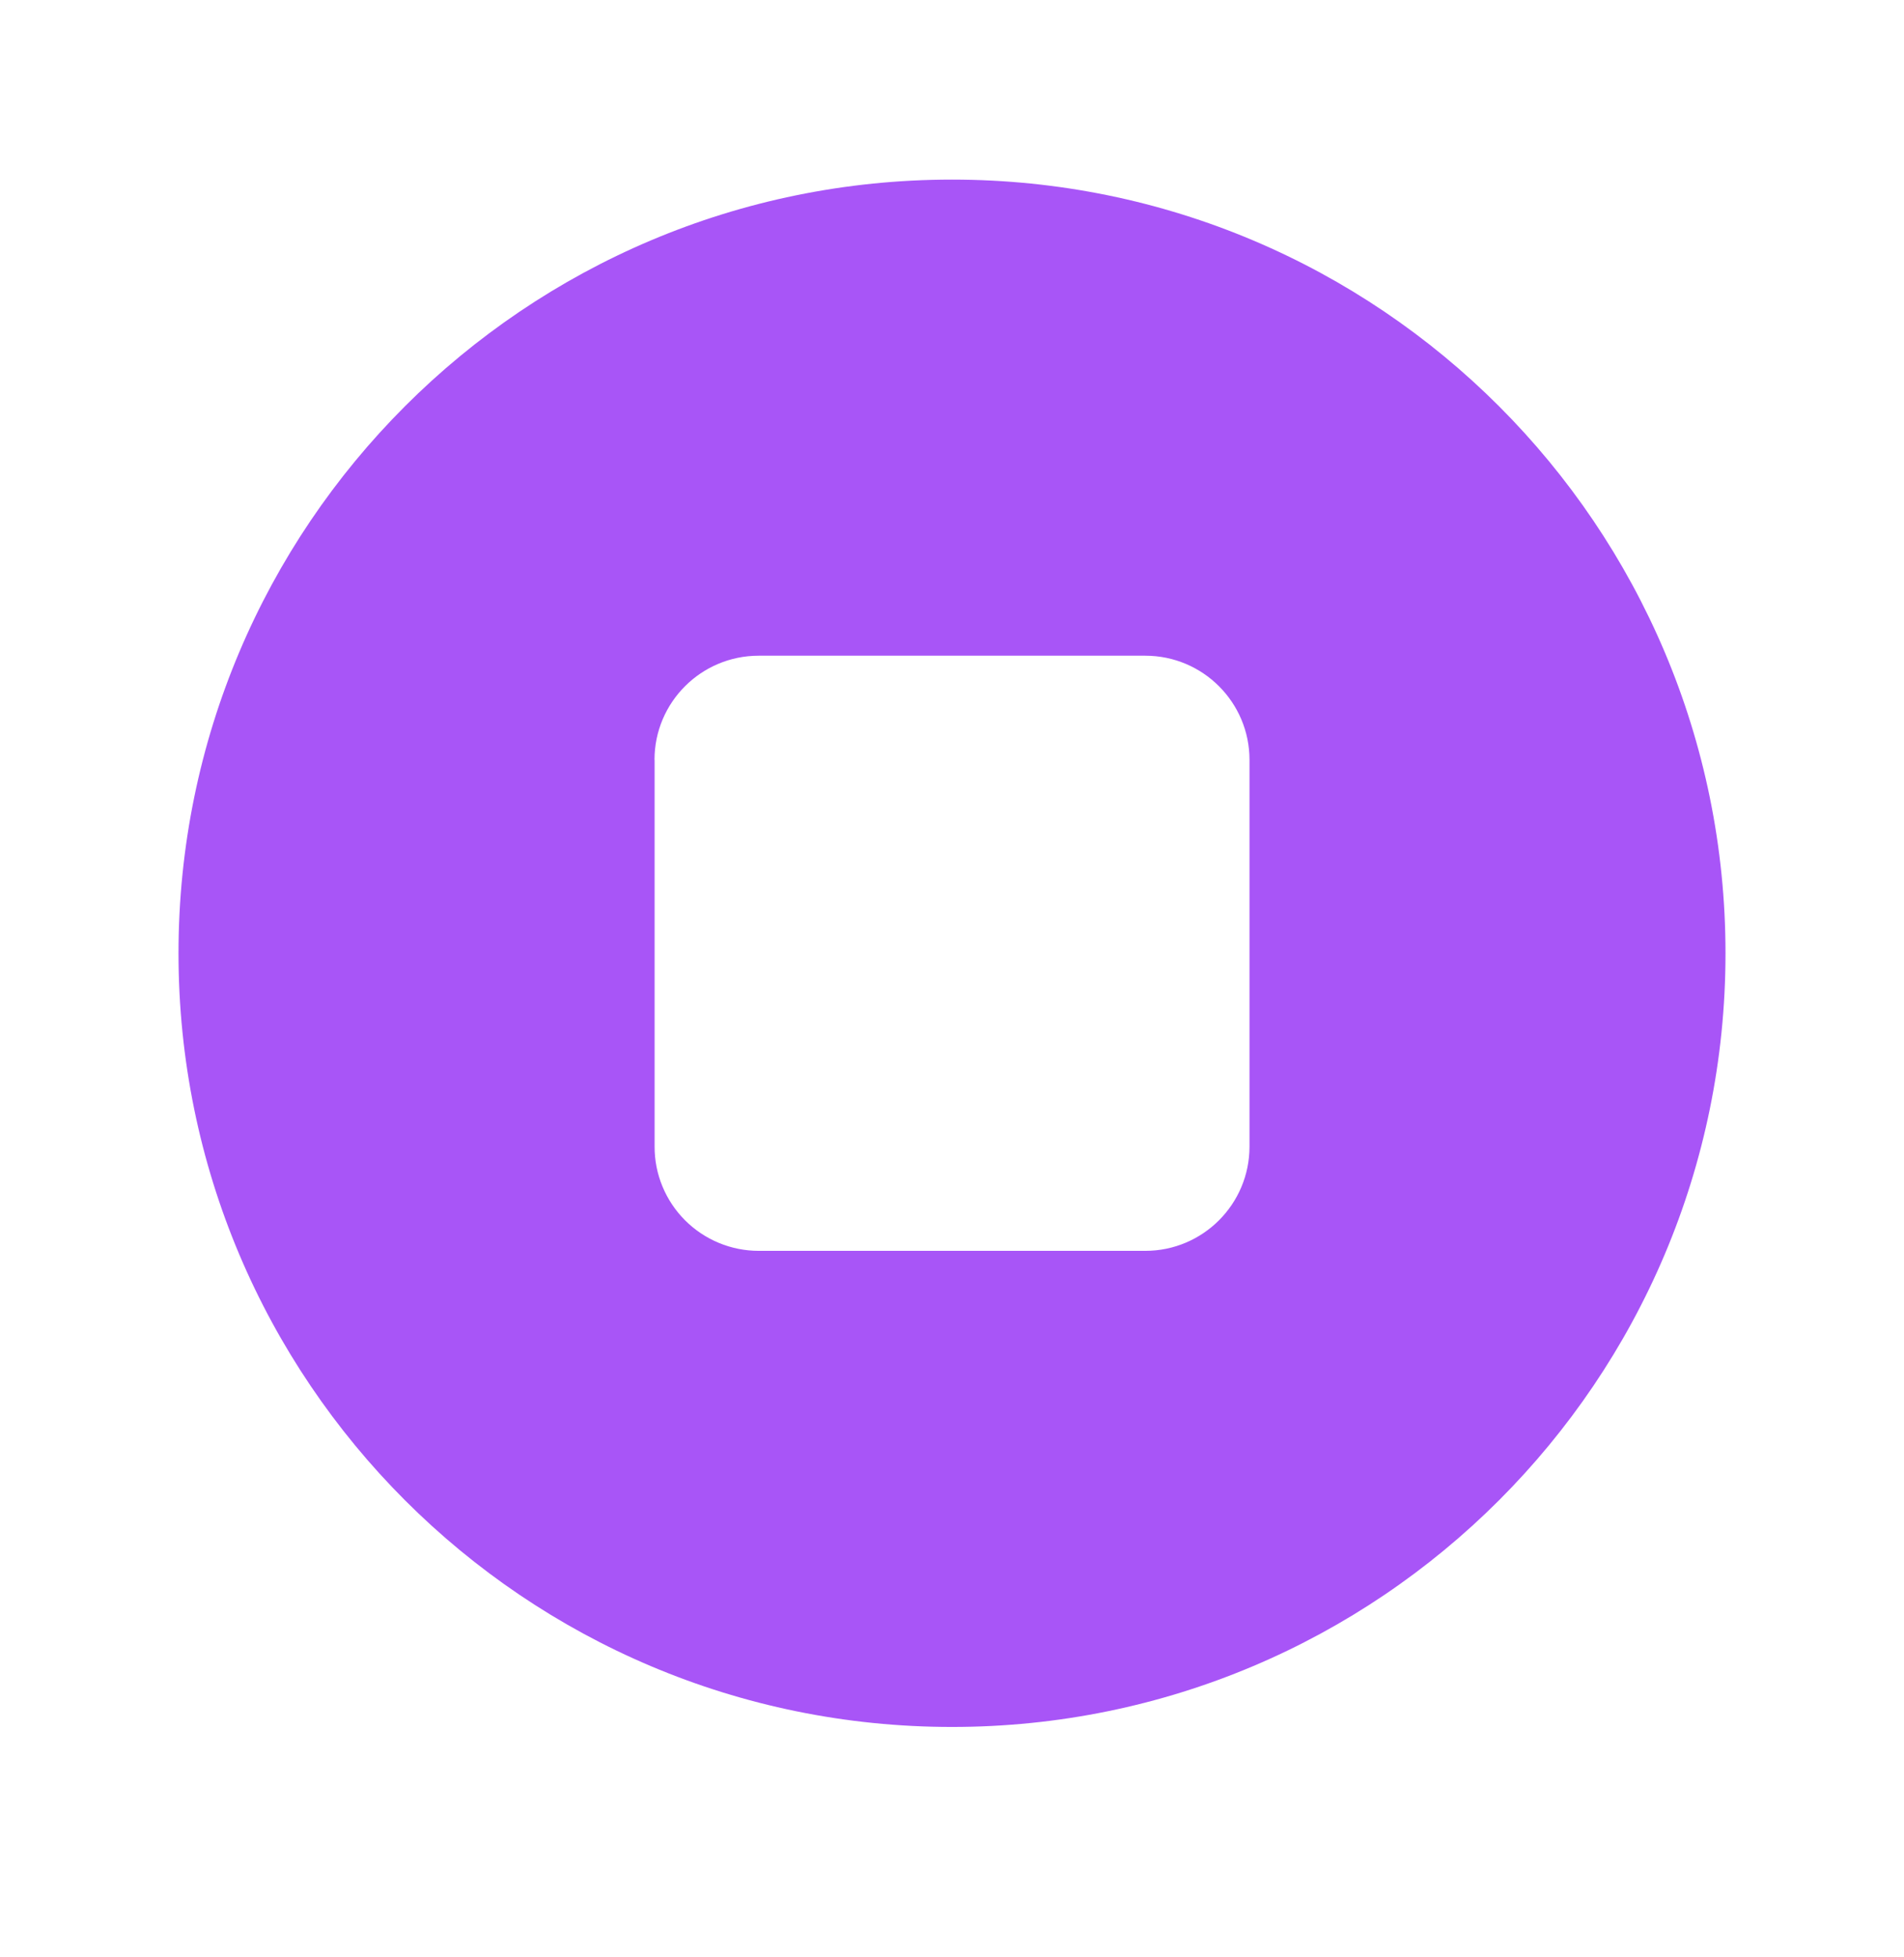
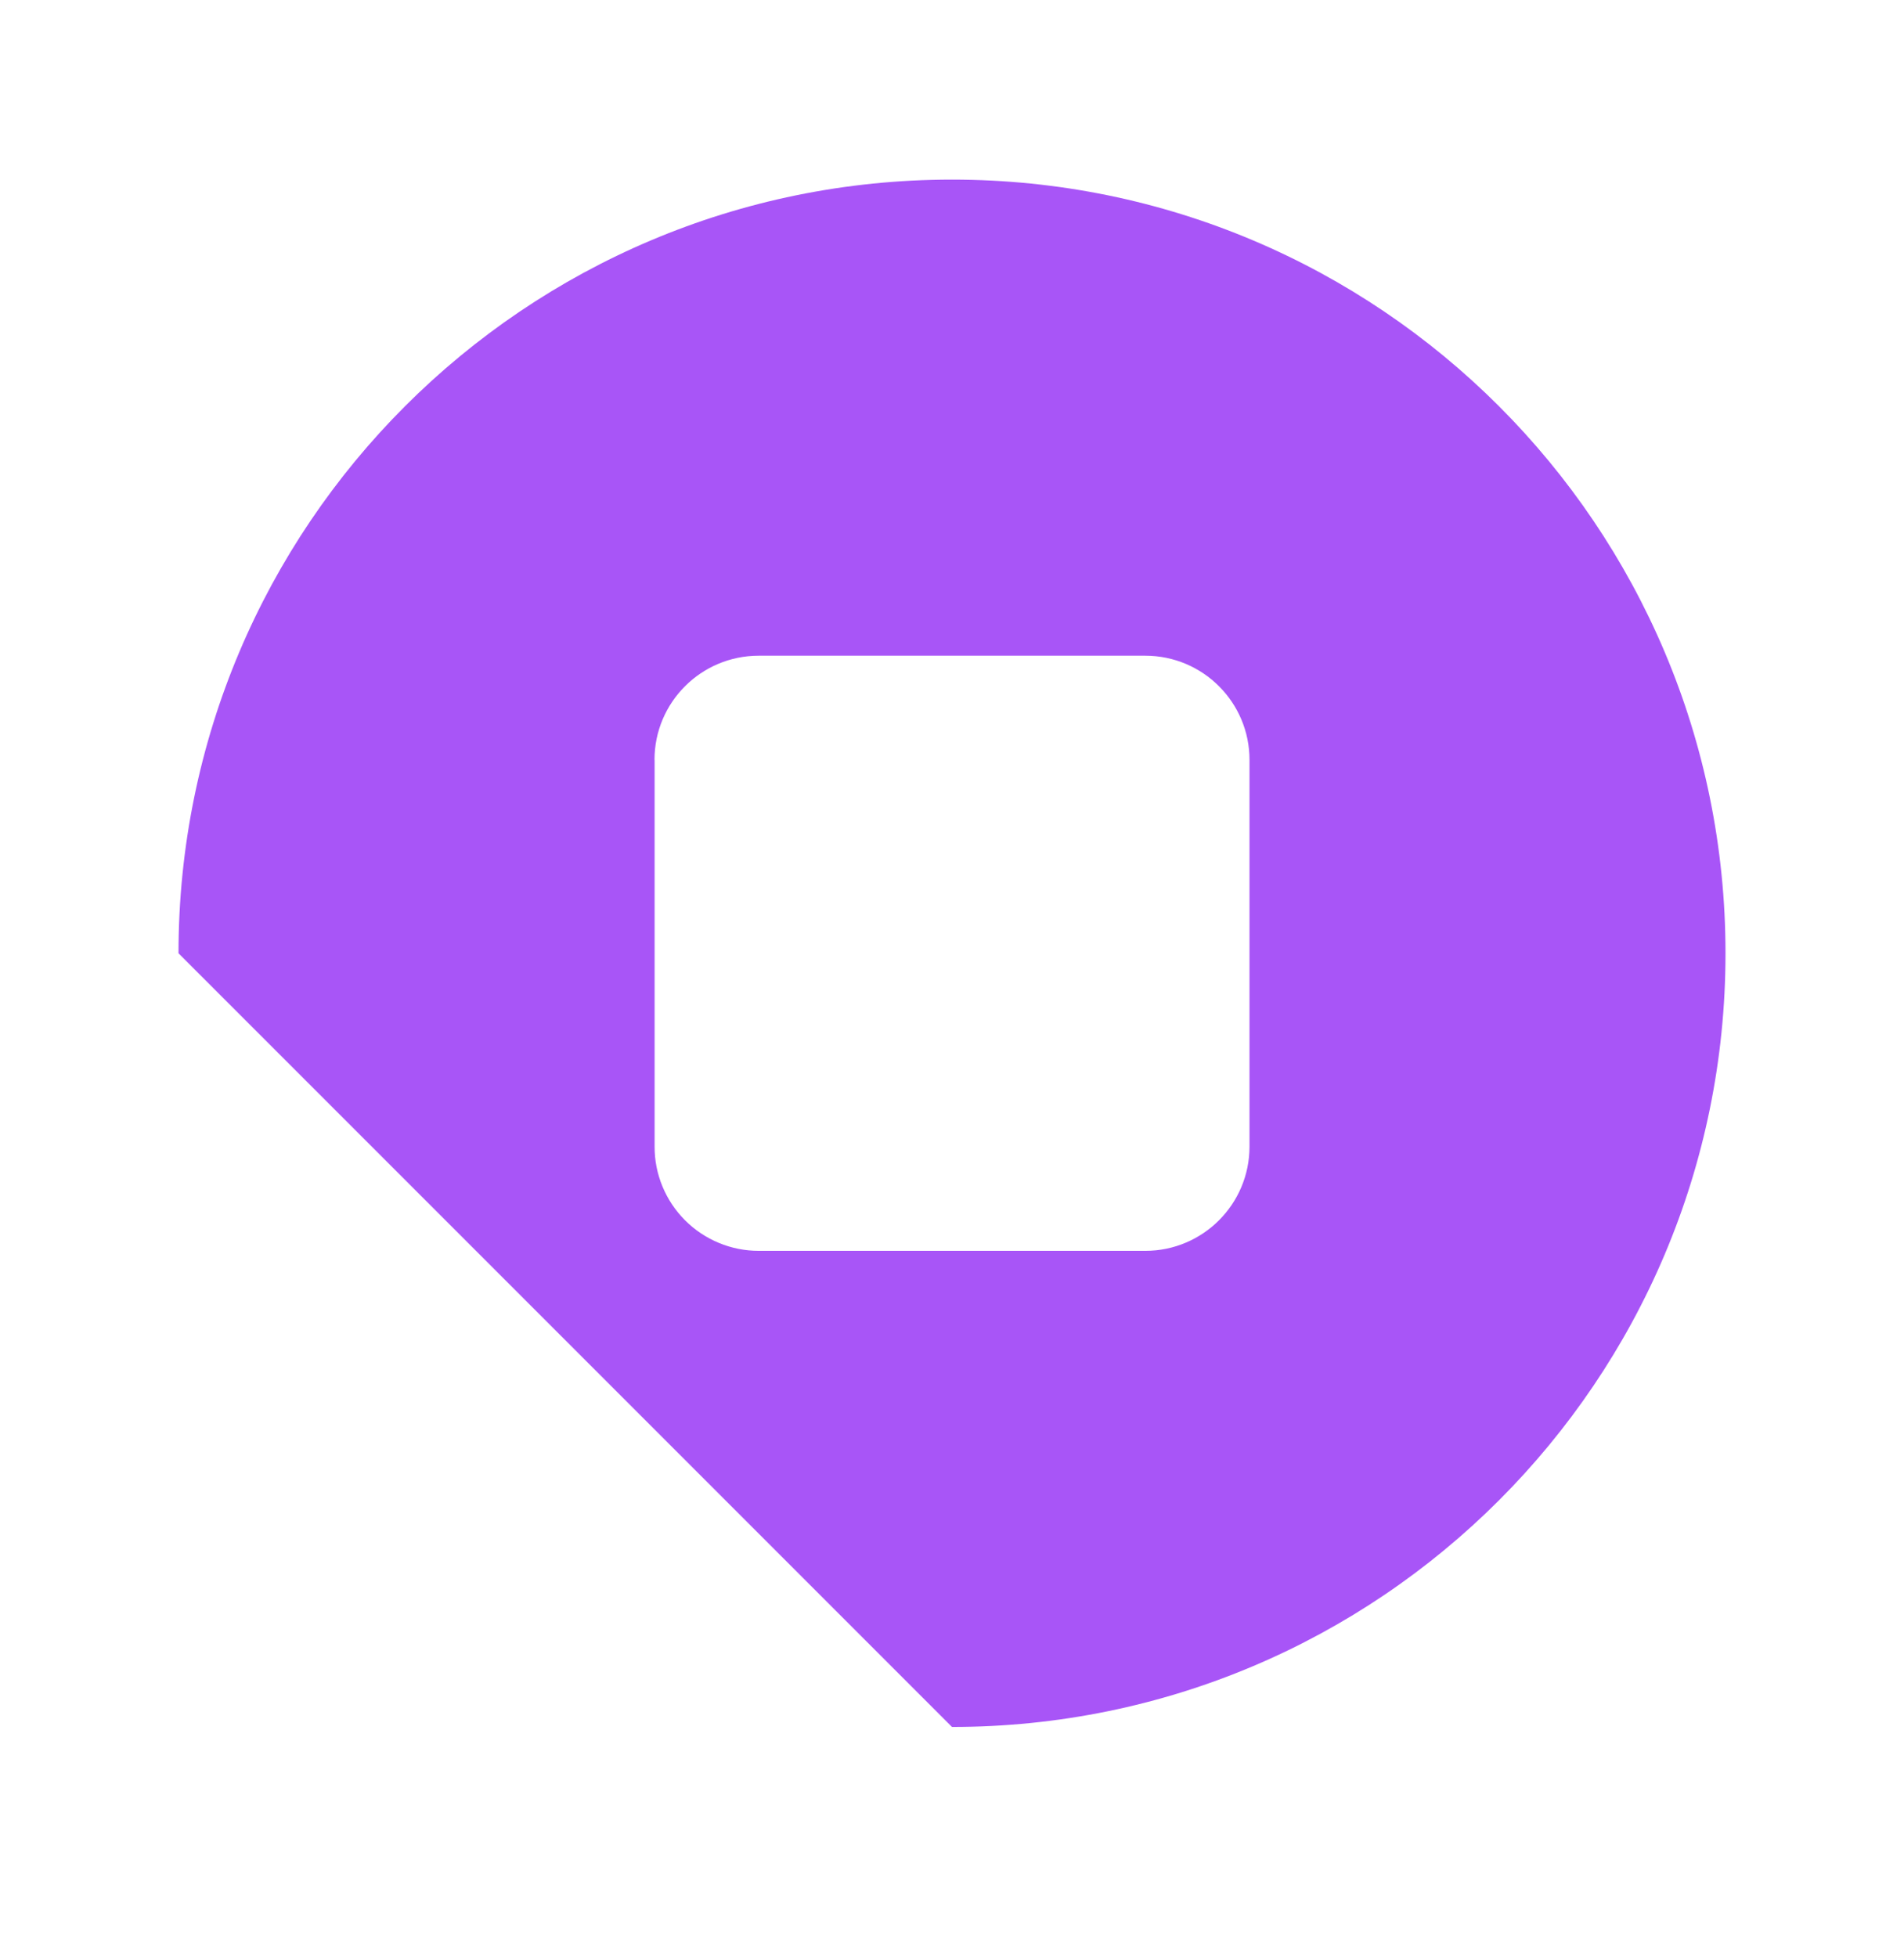
<svg xmlns="http://www.w3.org/2000/svg" width="36" height="37" viewBox="0 0 36 37" fill="none">
-   <path fill-rule="evenodd" clip-rule="evenodd" d="M3.375 18.02C3.375 9.942 9.922 3.395 18 3.395C26.078 3.395 32.625 9.942 32.625 18.02C32.625 26.097 26.078 32.645 18 32.645C9.922 32.645 3.375 26.097 3.375 18.02ZM12.375 14.363C12.375 13.277 13.257 12.395 14.345 12.395H21.655C22.743 12.395 23.625 13.277 23.625 14.364V21.675C23.625 22.762 22.743 23.645 21.655 23.645H14.346C14.087 23.645 13.831 23.594 13.592 23.495C13.353 23.396 13.136 23.251 12.953 23.068C12.77 22.885 12.625 22.668 12.526 22.429C12.427 22.19 12.376 21.934 12.377 21.675V14.366L12.375 14.363Z" fill="#A855F7" />
+   <path fill-rule="evenodd" clip-rule="evenodd" d="M3.375 18.02C3.375 9.942 9.922 3.395 18 3.395C26.078 3.395 32.625 9.942 32.625 18.02C32.625 26.097 26.078 32.645 18 32.645ZM12.375 14.363C12.375 13.277 13.257 12.395 14.345 12.395H21.655C22.743 12.395 23.625 13.277 23.625 14.364V21.675C23.625 22.762 22.743 23.645 21.655 23.645H14.346C14.087 23.645 13.831 23.594 13.592 23.495C13.353 23.396 13.136 23.251 12.953 23.068C12.77 22.885 12.625 22.668 12.526 22.429C12.427 22.19 12.376 21.934 12.377 21.675V14.366L12.375 14.363Z" fill="#A855F7" />
</svg>